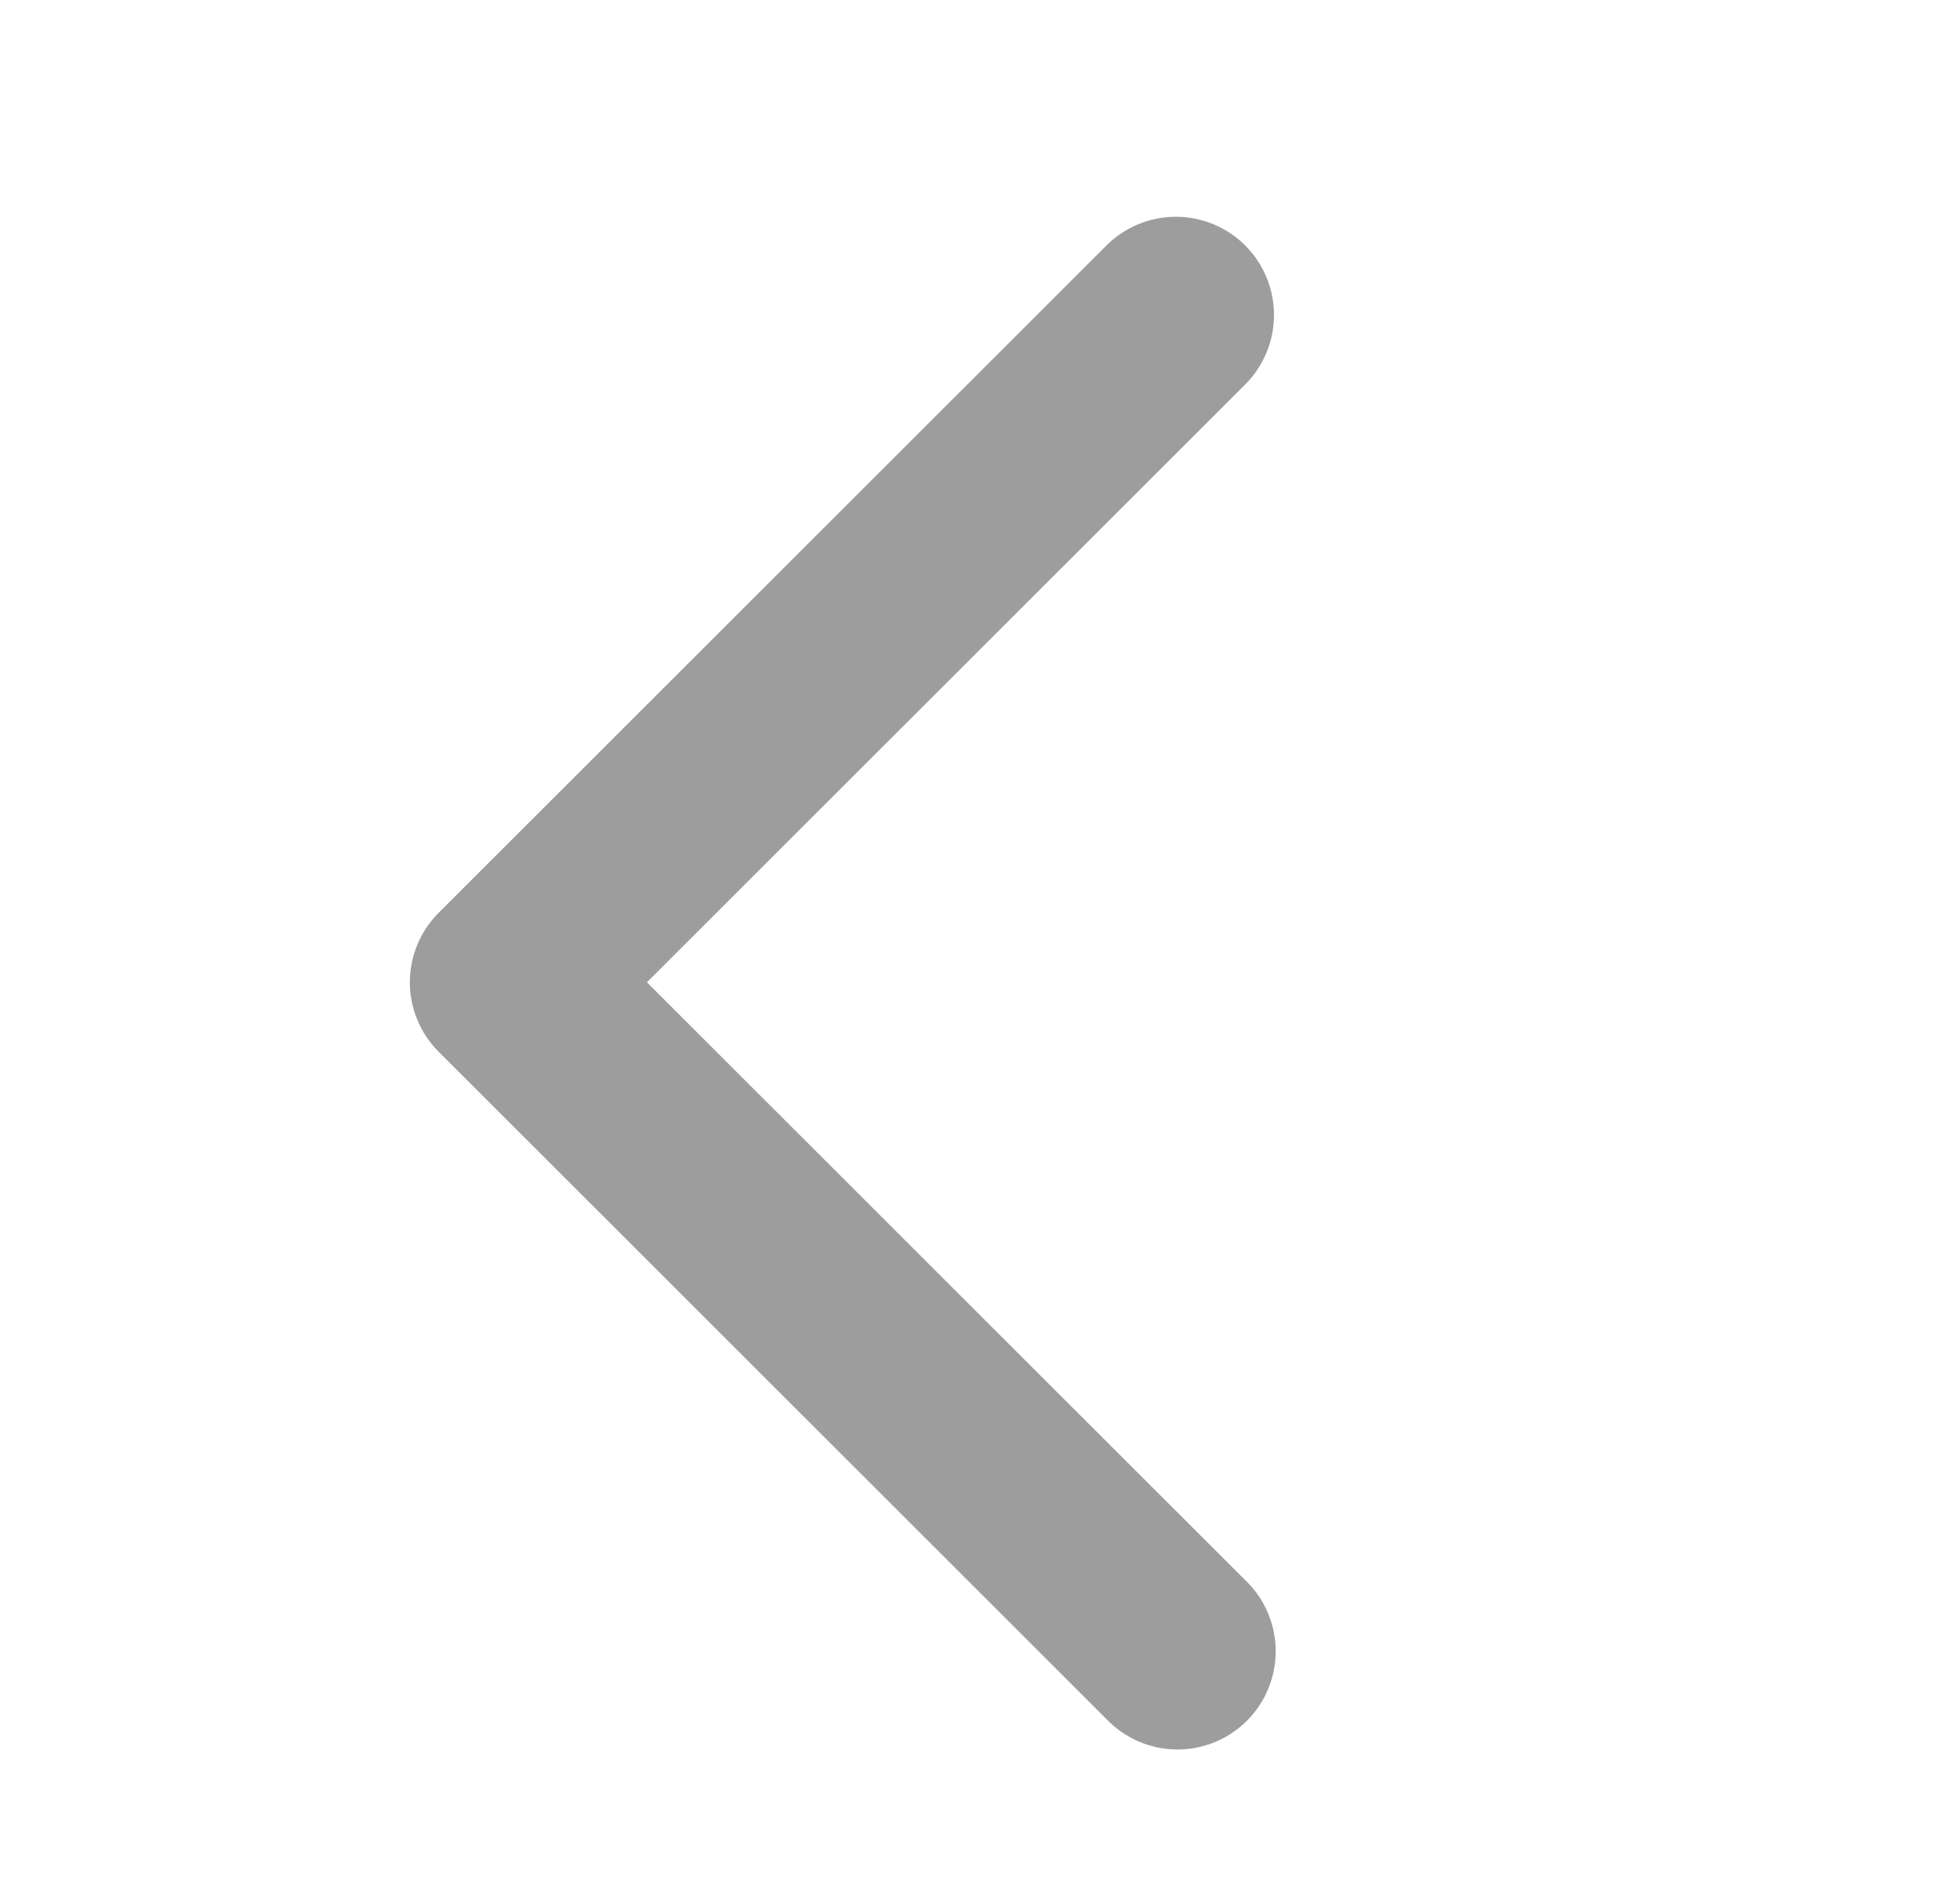
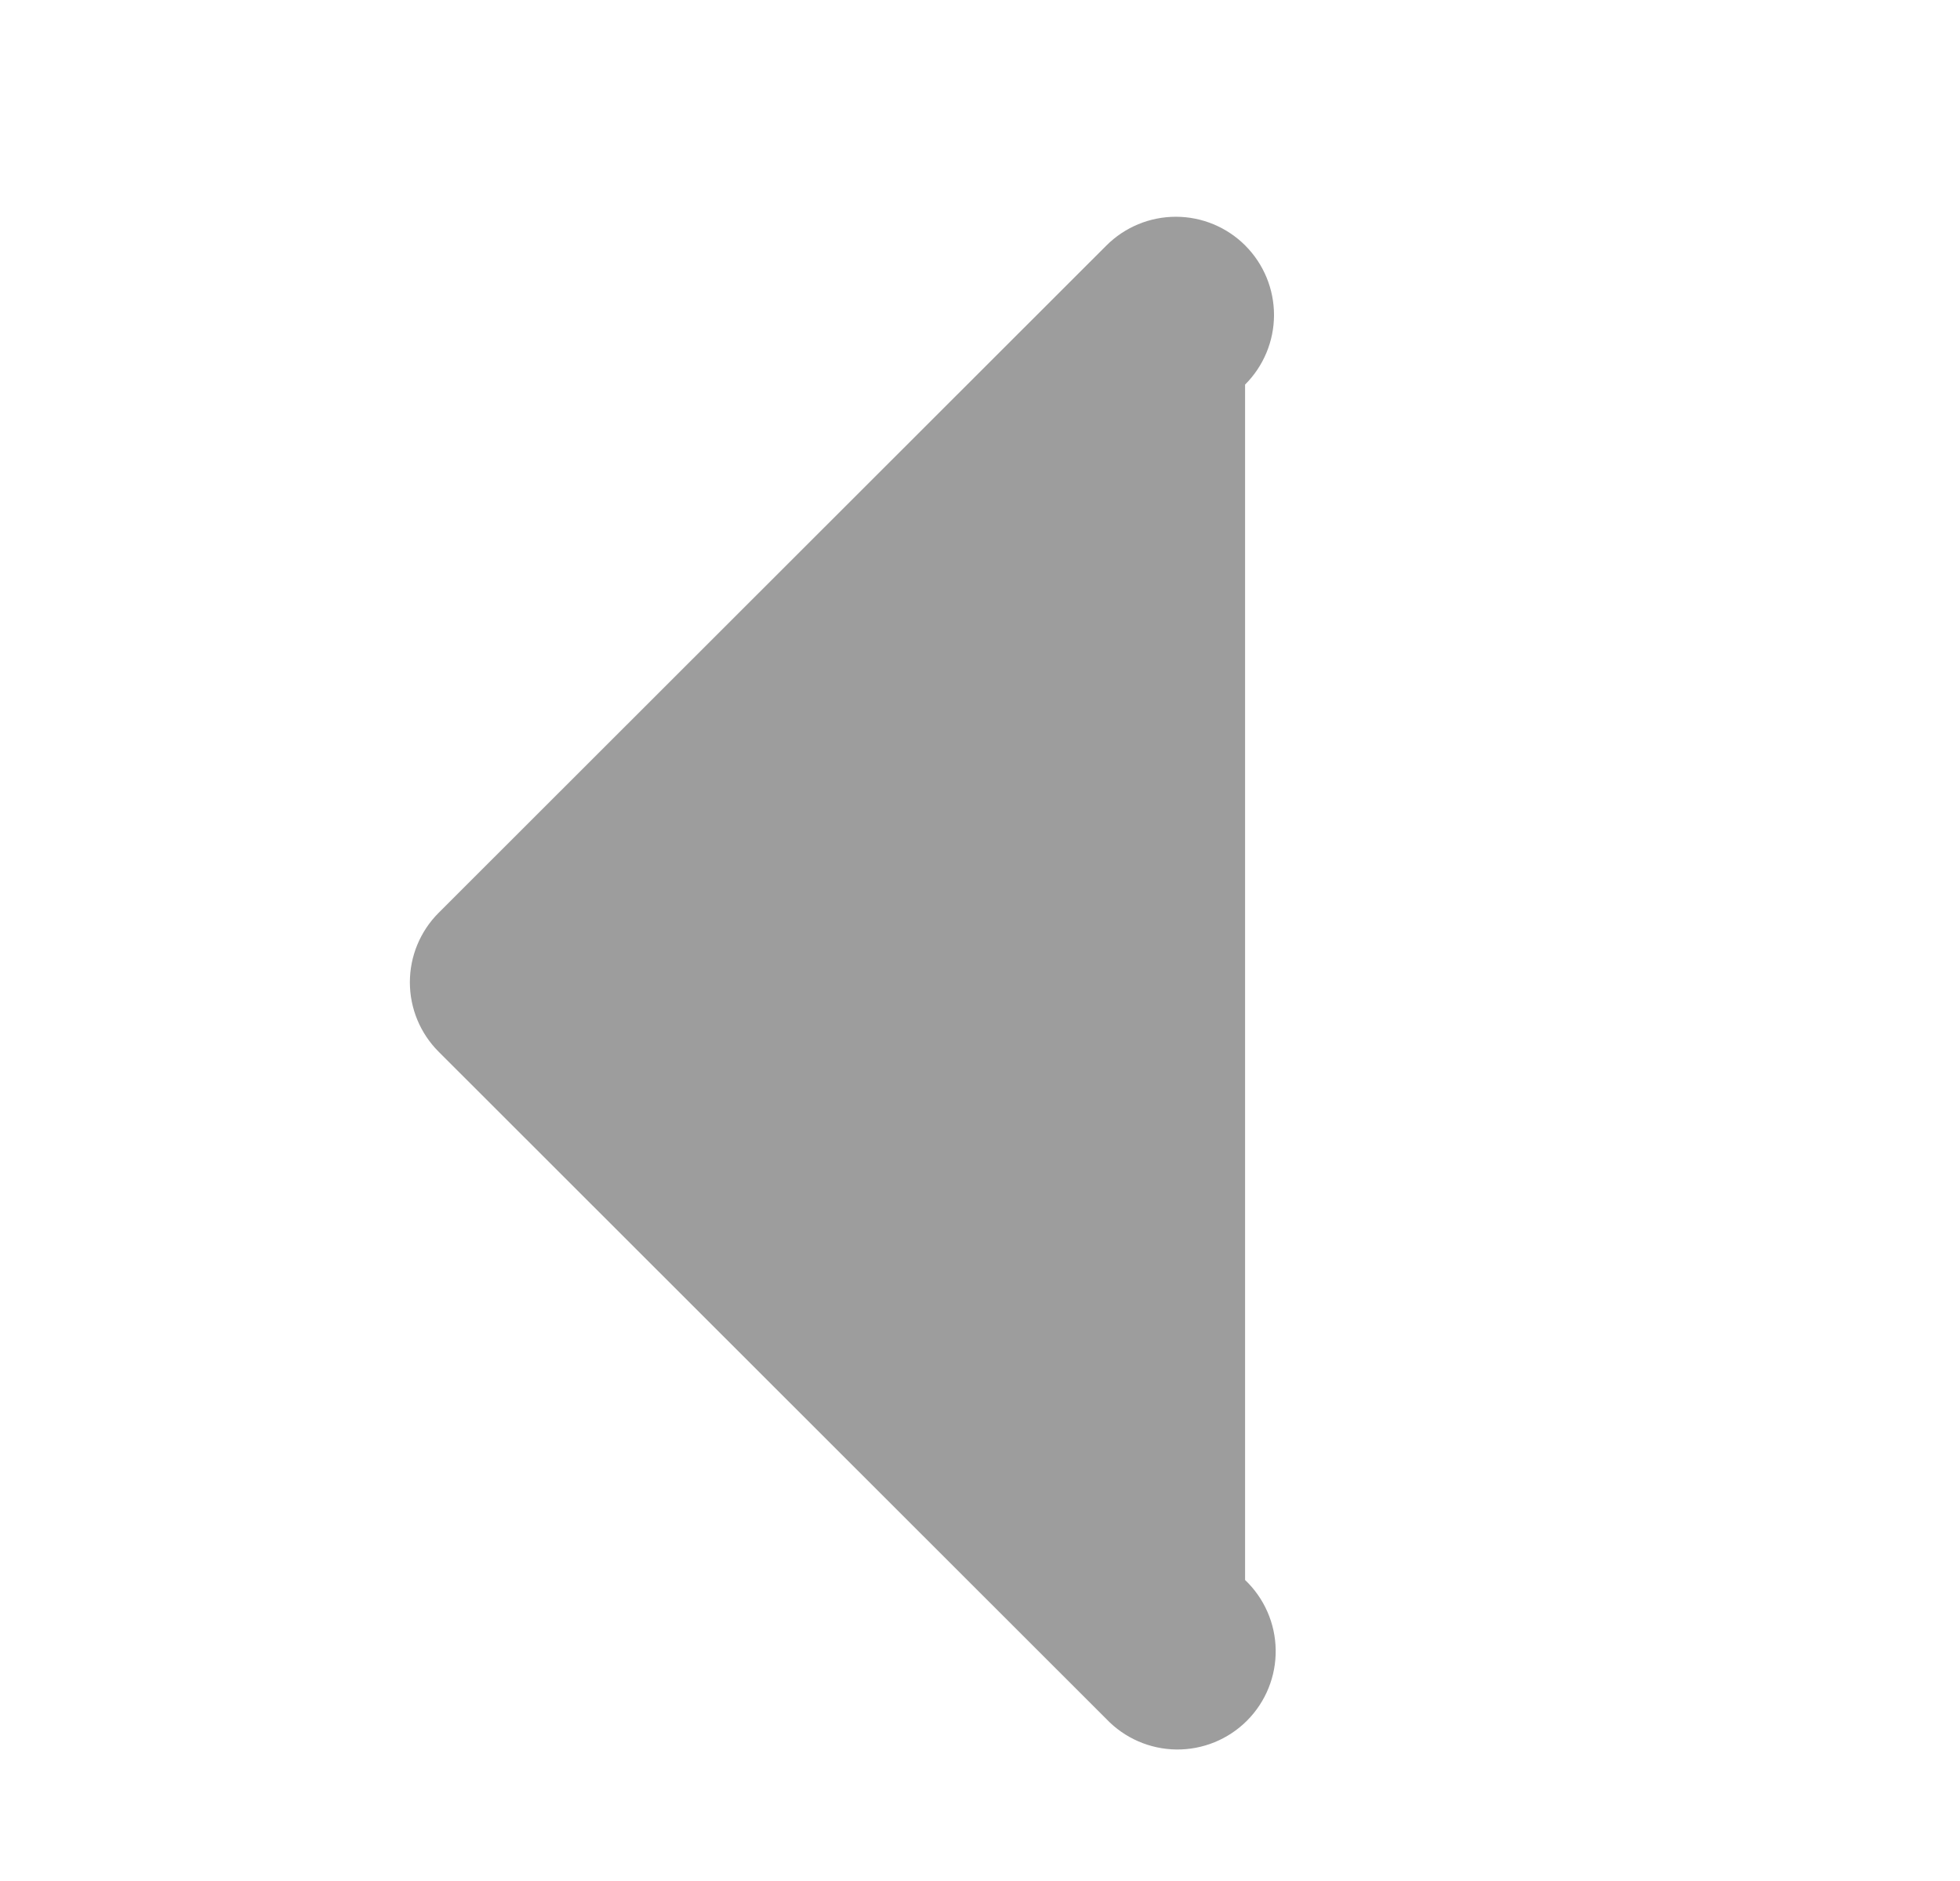
<svg xmlns="http://www.w3.org/2000/svg" width="100%" height="100%" viewBox="0 0 447 429" version="1.1" xml:space="preserve" style="fill-rule:evenodd;clip-rule:evenodd;stroke-linejoin:round;stroke-miterlimit:2;">
  <g transform="matrix(1,0,0,1,-158,-56)">
-     <path d="M442.01,112C437.807,107.793 432.108,105.43 426.162,105.43C420.217,105.43 414.514,107.793 410.314,112L258.044,264.15C253.837,268.353 251.474,274.052 251.474,279.998C251.474,285.944 253.837,291.643 258.044,295.846L410.314,447.996C414.478,452.371 420.232,454.879 426.271,454.953C432.314,455.023 438.126,452.652 442.392,448.379C446.658,444.101 449.021,438.285 448.935,432.246C448.853,426.207 446.337,420.457 441.954,416.301L305.535,280.001L441.954,143.701C446.165,139.505 448.54,133.81 448.552,127.865C448.56,121.919 446.208,116.213 442.009,112.006L442.01,112Z" style="fill:rgb(157,157,157);fill-rule:nonzero;" />
+     <path d="M442.01,112C437.807,107.793 432.108,105.43 426.162,105.43C420.217,105.43 414.514,107.793 410.314,112L258.044,264.15C253.837,268.353 251.474,274.052 251.474,279.998C251.474,285.944 253.837,291.643 258.044,295.846L410.314,447.996C414.478,452.371 420.232,454.879 426.271,454.953C432.314,455.023 438.126,452.652 442.392,448.379C446.658,444.101 449.021,438.285 448.935,432.246C448.853,426.207 446.337,420.457 441.954,416.301L441.954,143.701C446.165,139.505 448.54,133.81 448.552,127.865C448.56,121.919 446.208,116.213 442.009,112.006L442.01,112Z" style="fill:rgb(157,157,157);fill-rule:nonzero;" />
  </g>
</svg>